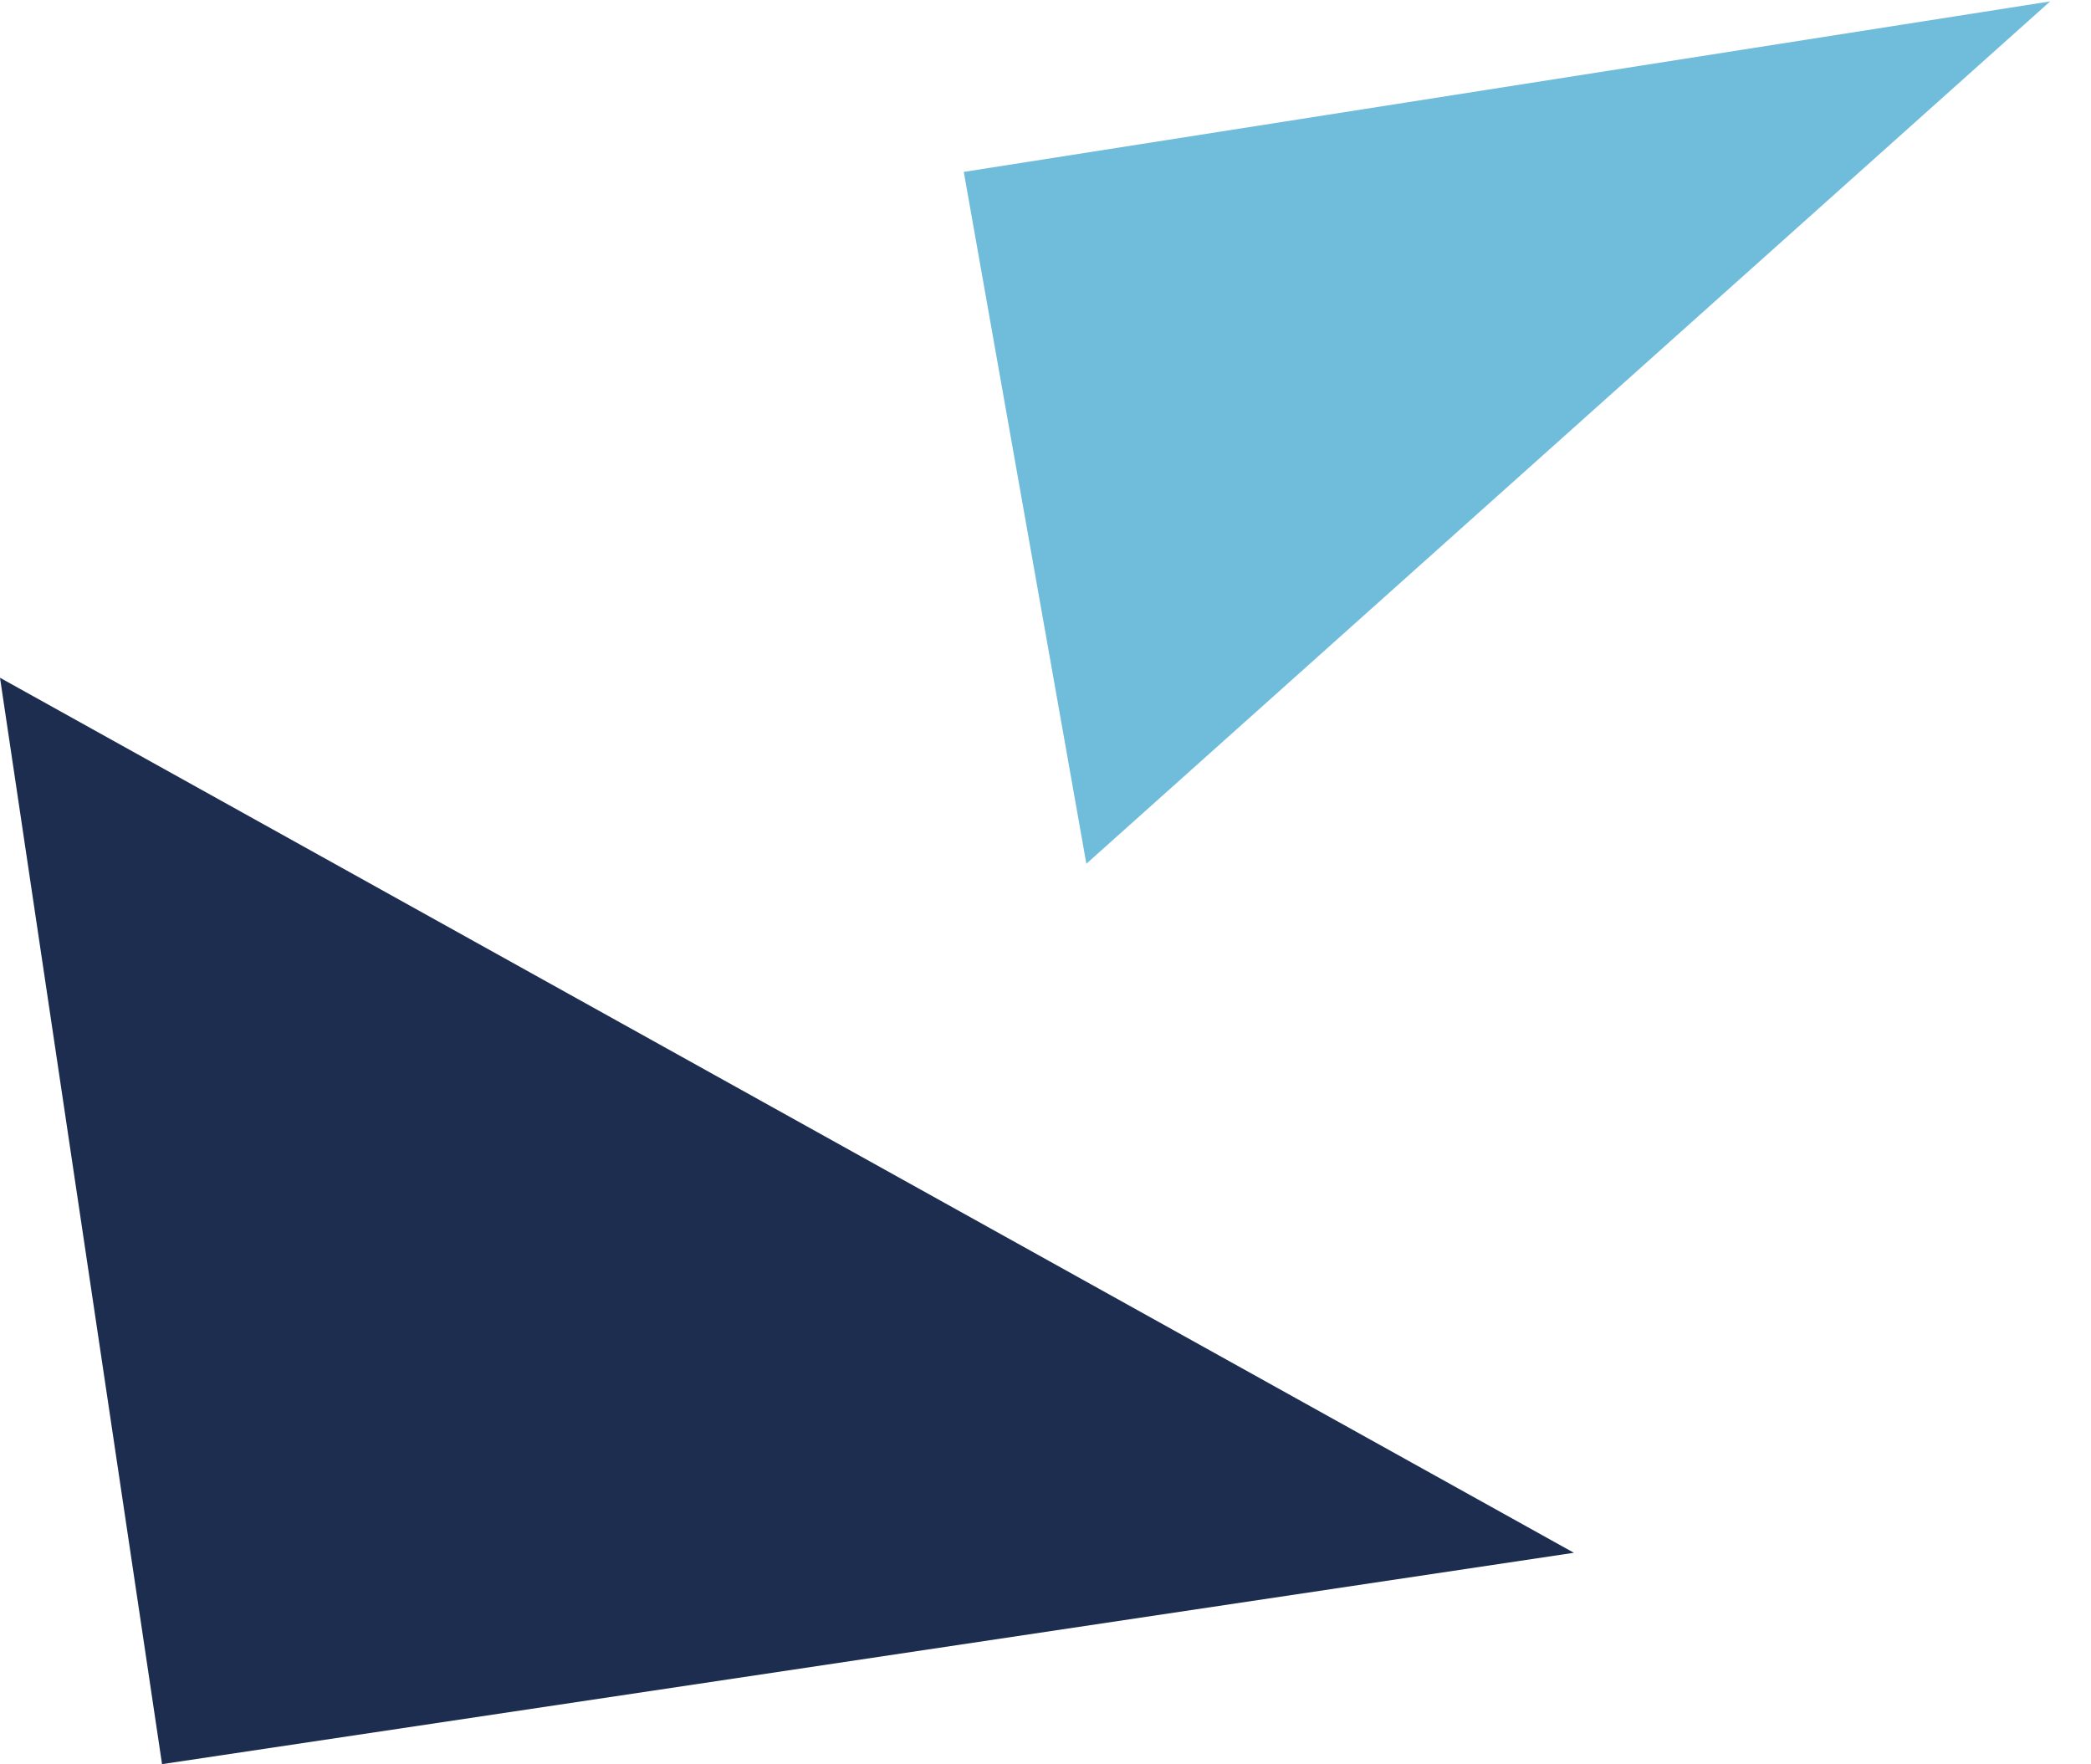
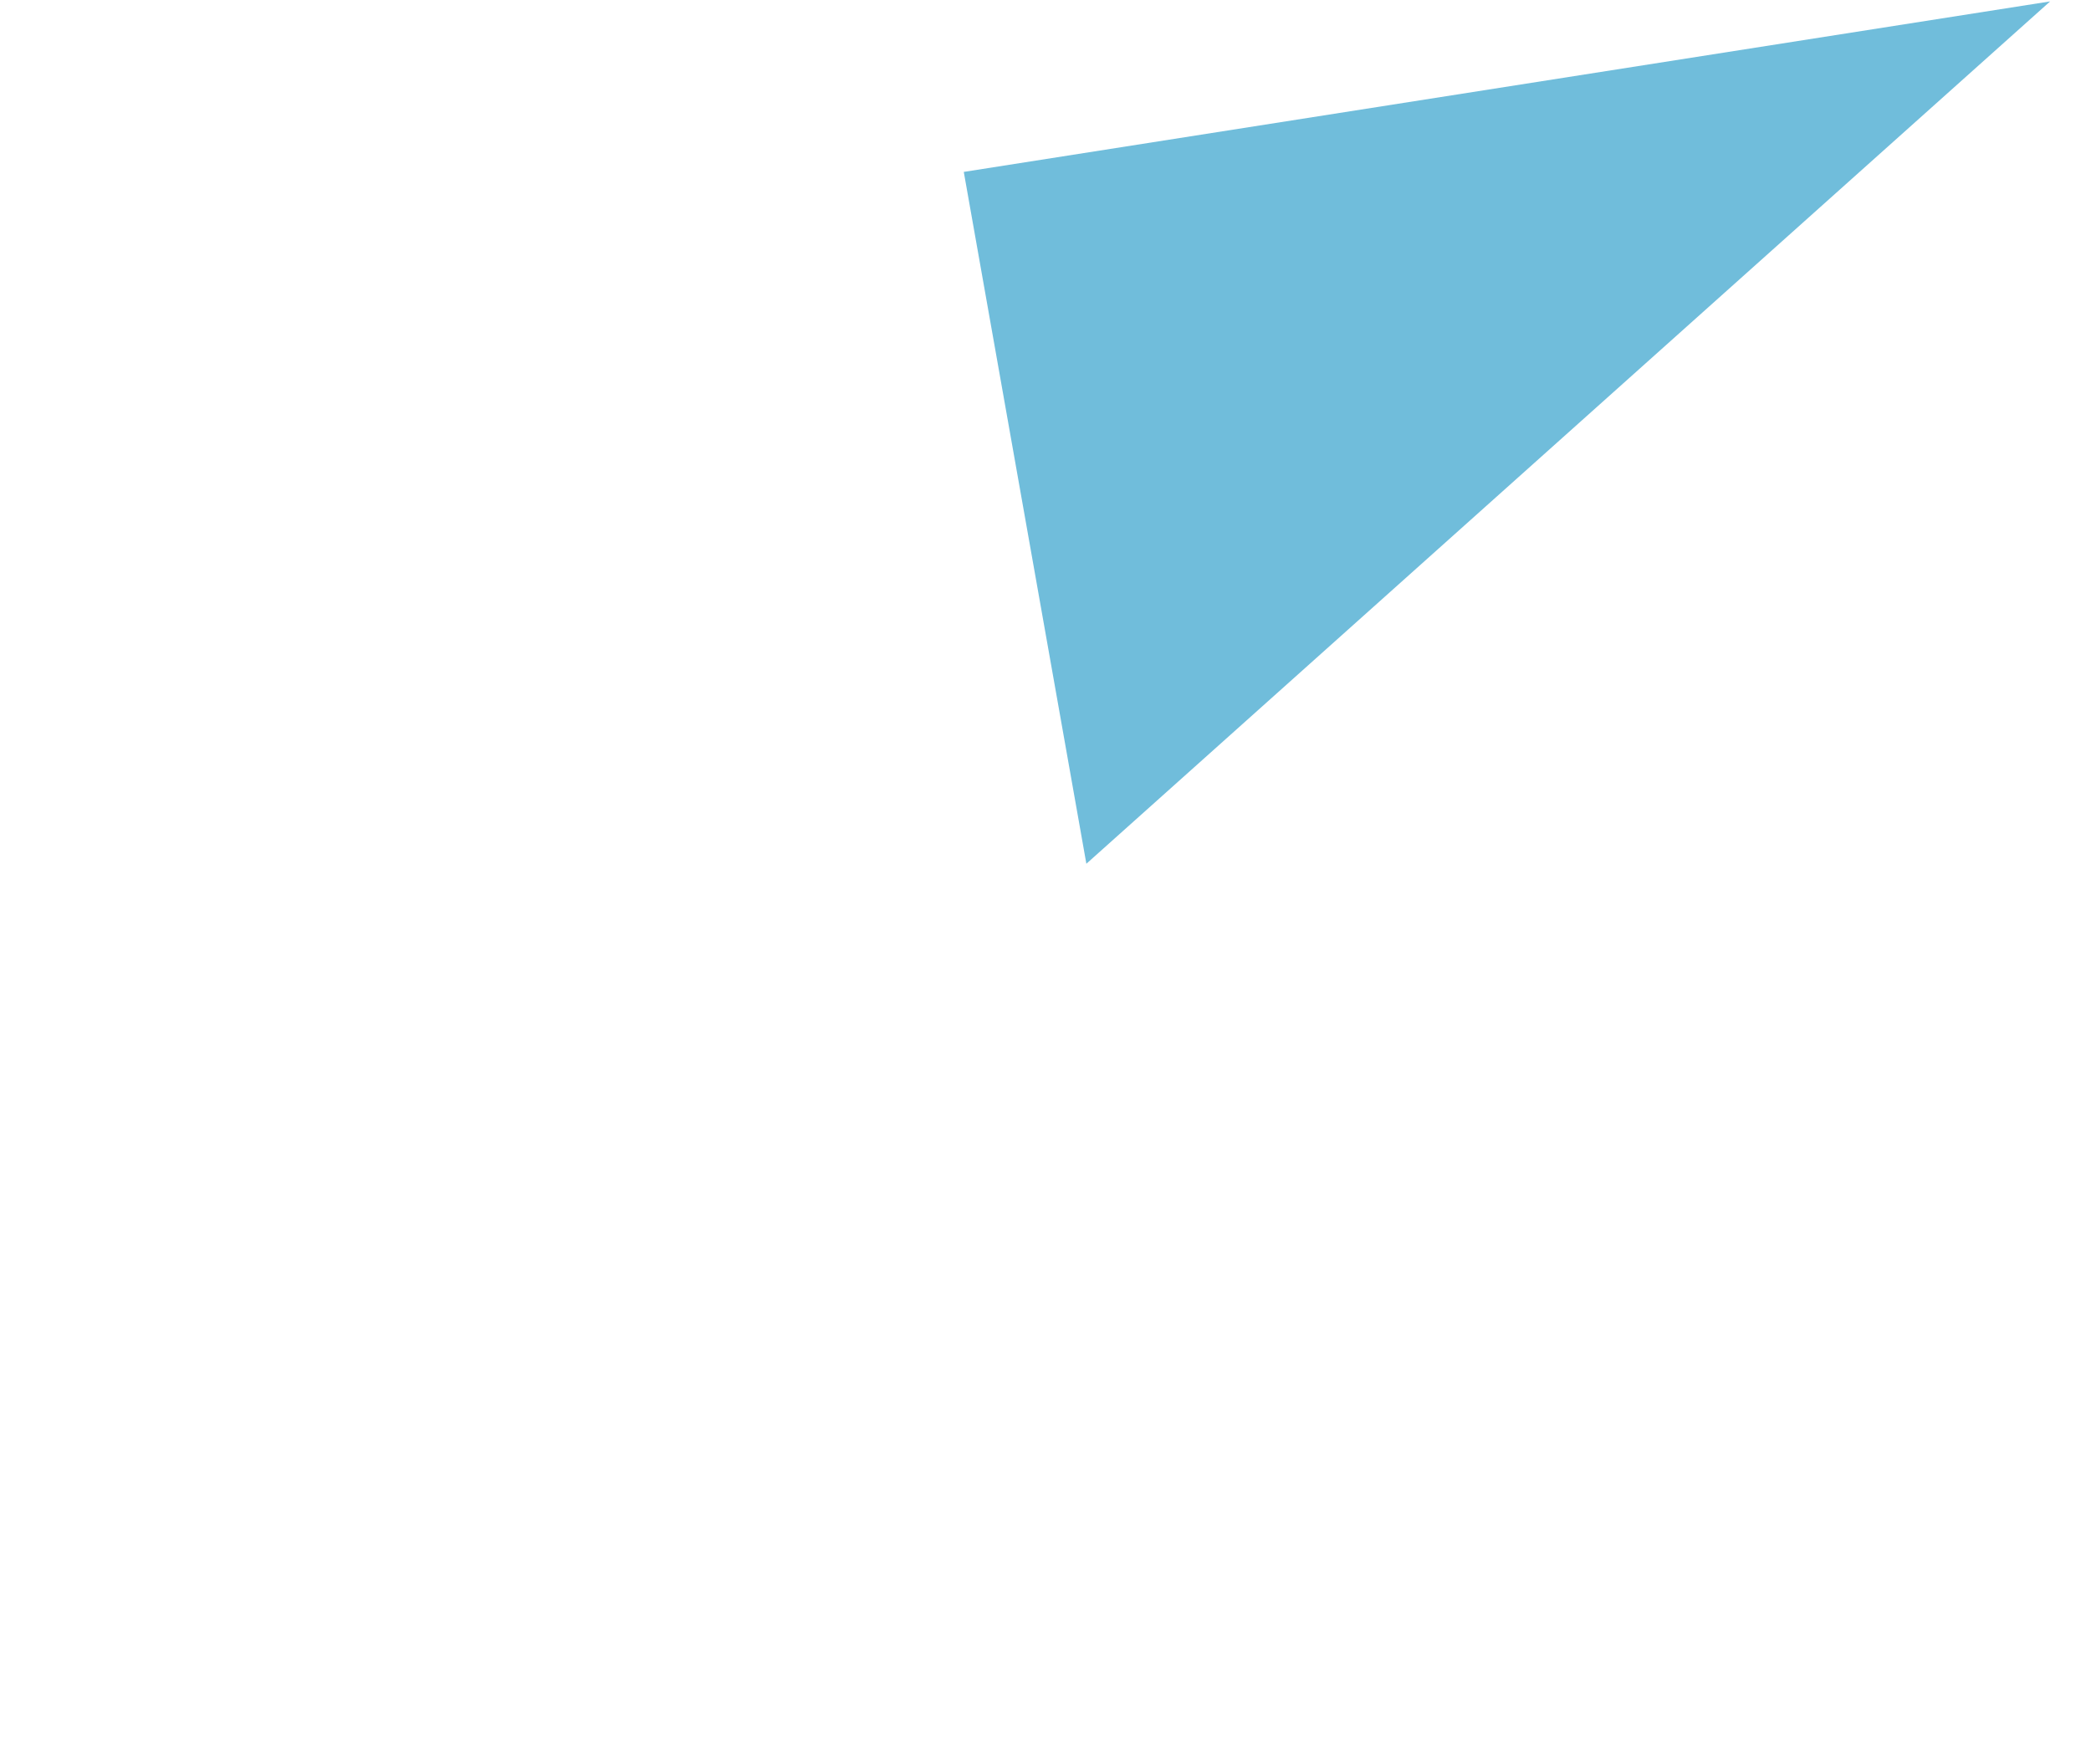
<svg xmlns="http://www.w3.org/2000/svg" xmlns:ns1="http://www.inkscape.org/namespaces/inkscape" version="1.1" id="svg5158" ns1:version="0.92.4 (5da689c313, 2019-01-14)" x="0px" y="0px" viewBox="0 0 148.4 125.2" style="enable-background:new 0 0 148.4 125.2;" xml:space="preserve">
  <style type="text/css">
	.st0{fill:#48BF8E;}
	.st1{fill:#1C2D4F;}
	.st2{fill:#70BDDB;}
</style>
  <g id="layer1" transform="translate(422.545,72.18)" ns1:groupmode="layer" ns1:label="Ebene 1">
    <path id="path2241" ns1:connector-curvature="0" class="st0" d="M-634.9,48.8l87.3-73l-67.8-15L-634.9,48.8z" />
    <g id="g2243" transform="matrix(0.036,0,0,-0.036,-970.056,492.883)">
-       <path id="path2245" ns1:connector-curvature="0" class="st1" d="M13432.7,15181.8l-1957,3145l-791.8-2117.3L13432.7,15181.8" />
-     </g>
+       </g>
  </g>
-   <path id="path2241_00000120517549164286797800000000972435695012212149_" ns1:connector-curvature="0" class="st1" d="  M111.7,110.2L0,48.1l11.5,77.1L111.7,110.2z" />
  <polygon class="st2" points="77.1,61.3 145.5,0.1 68.4,12.2 " />
</svg>